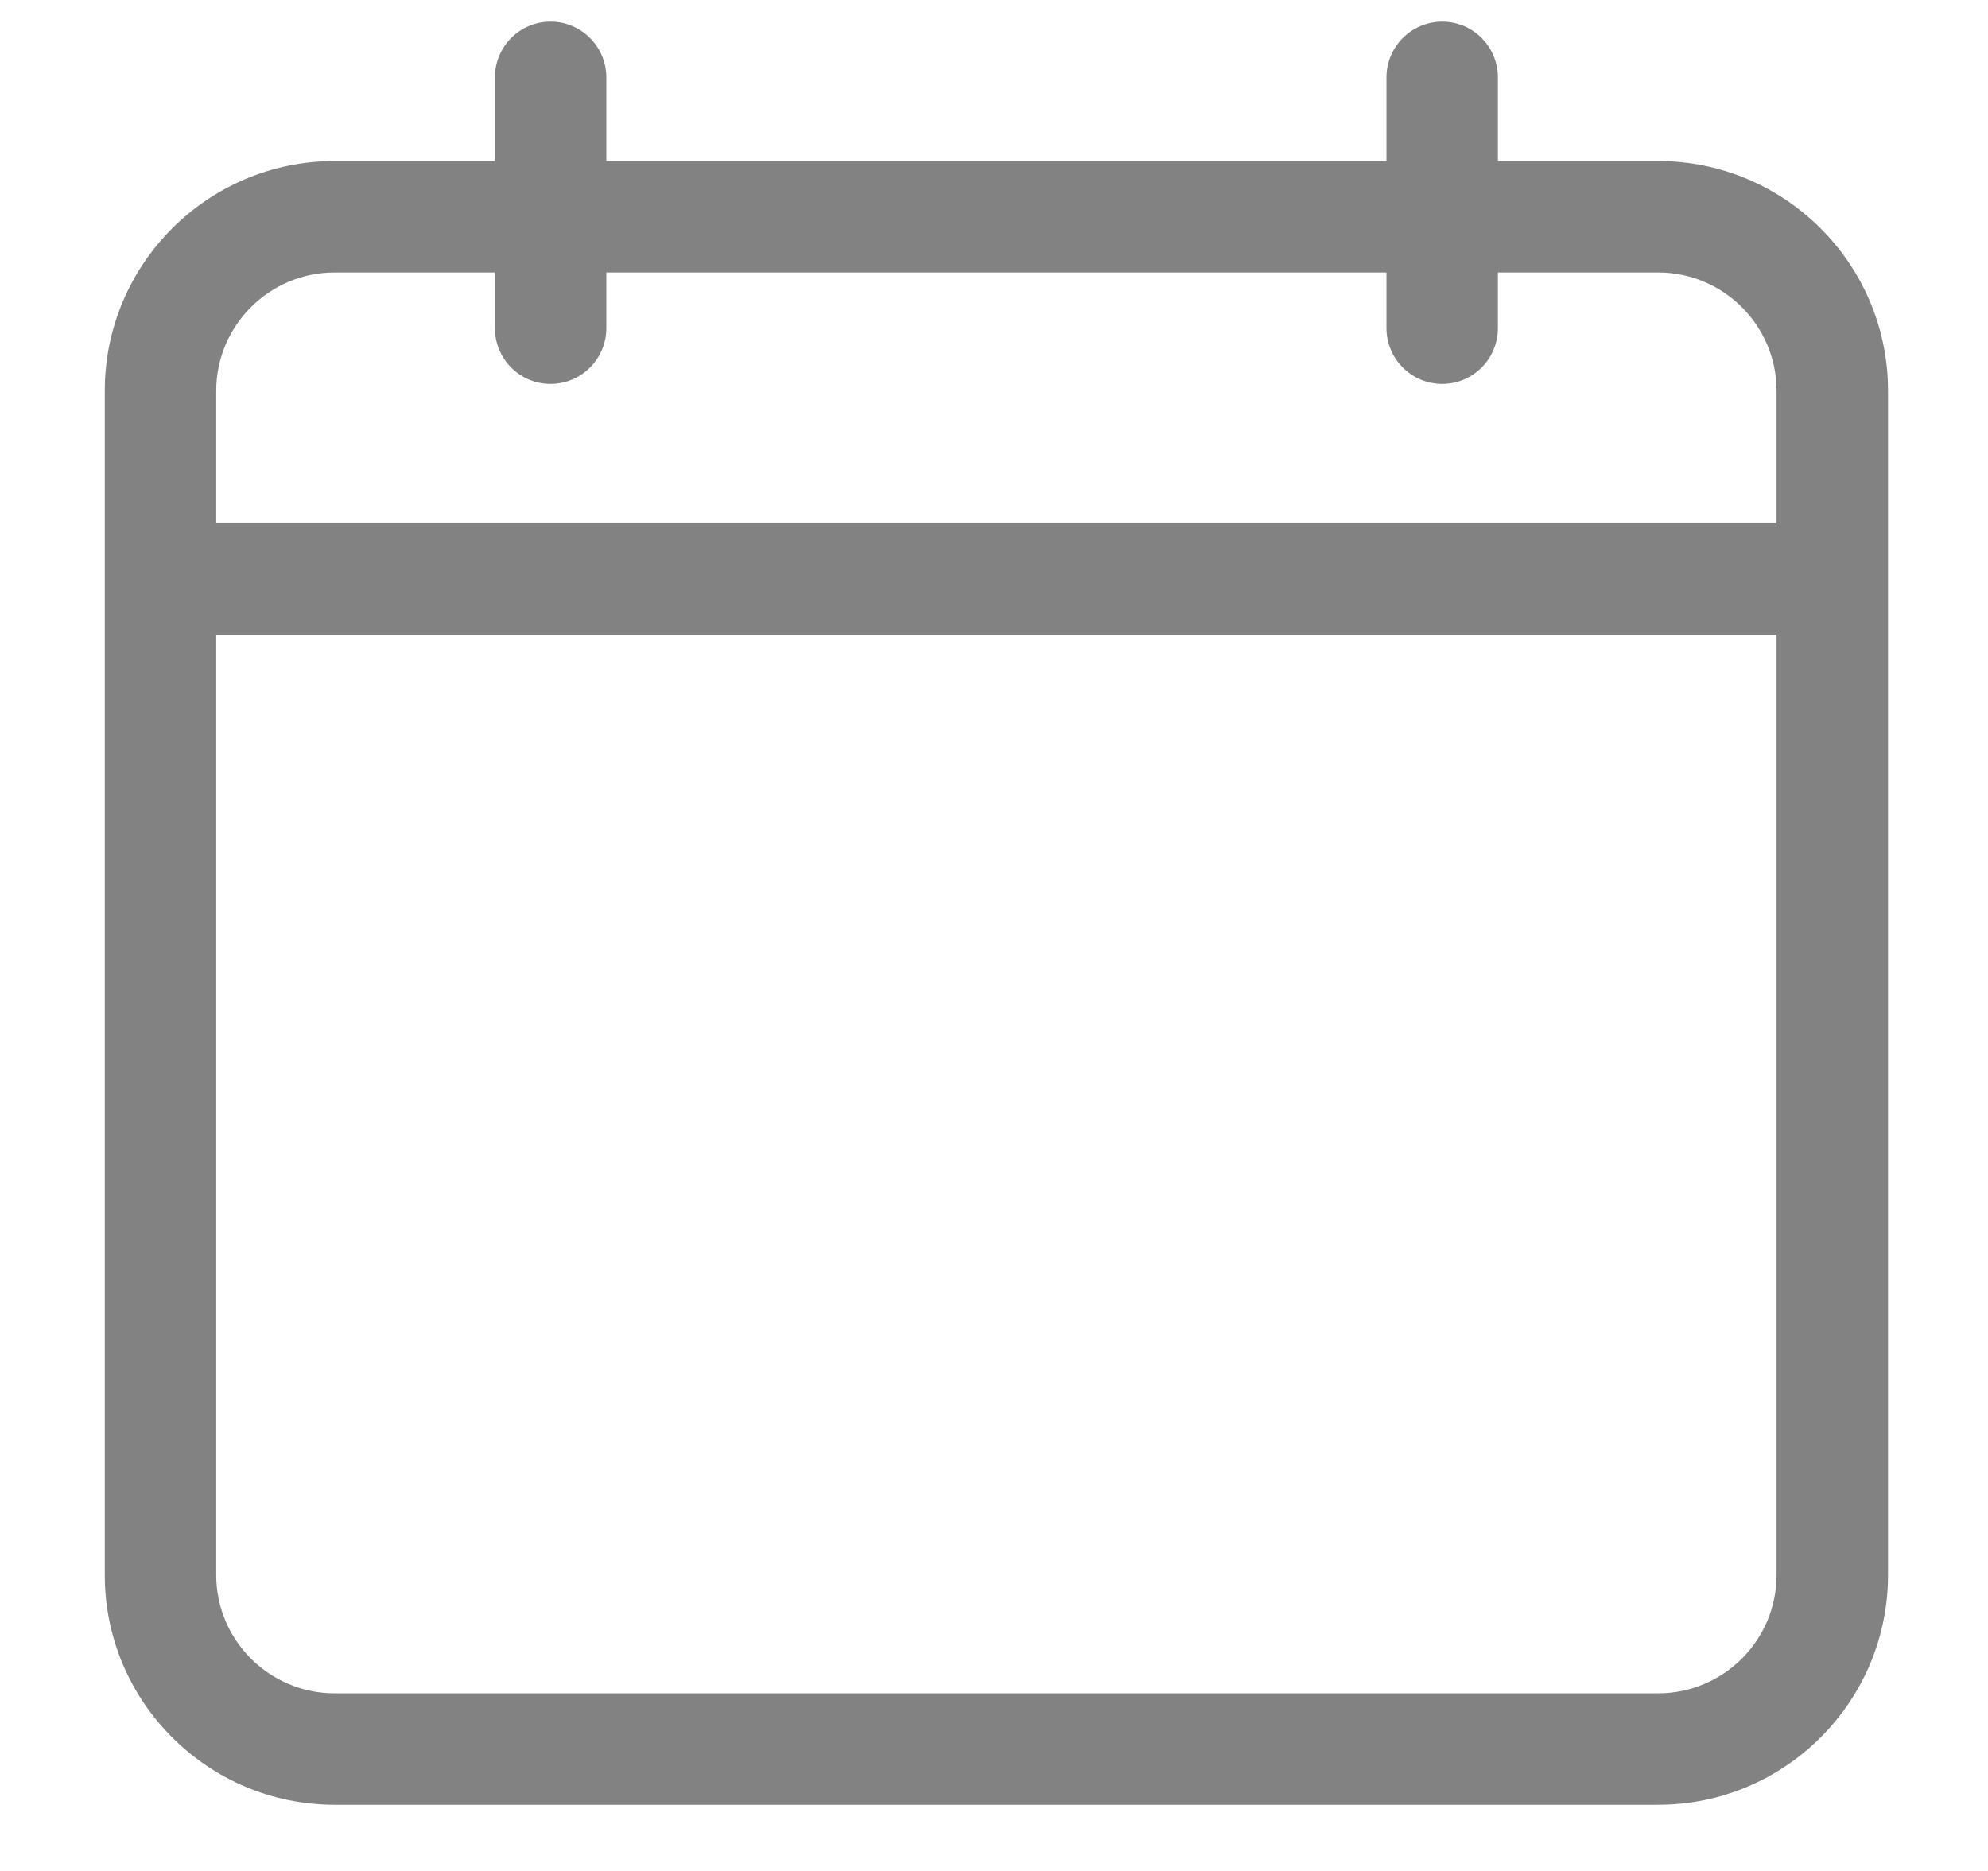
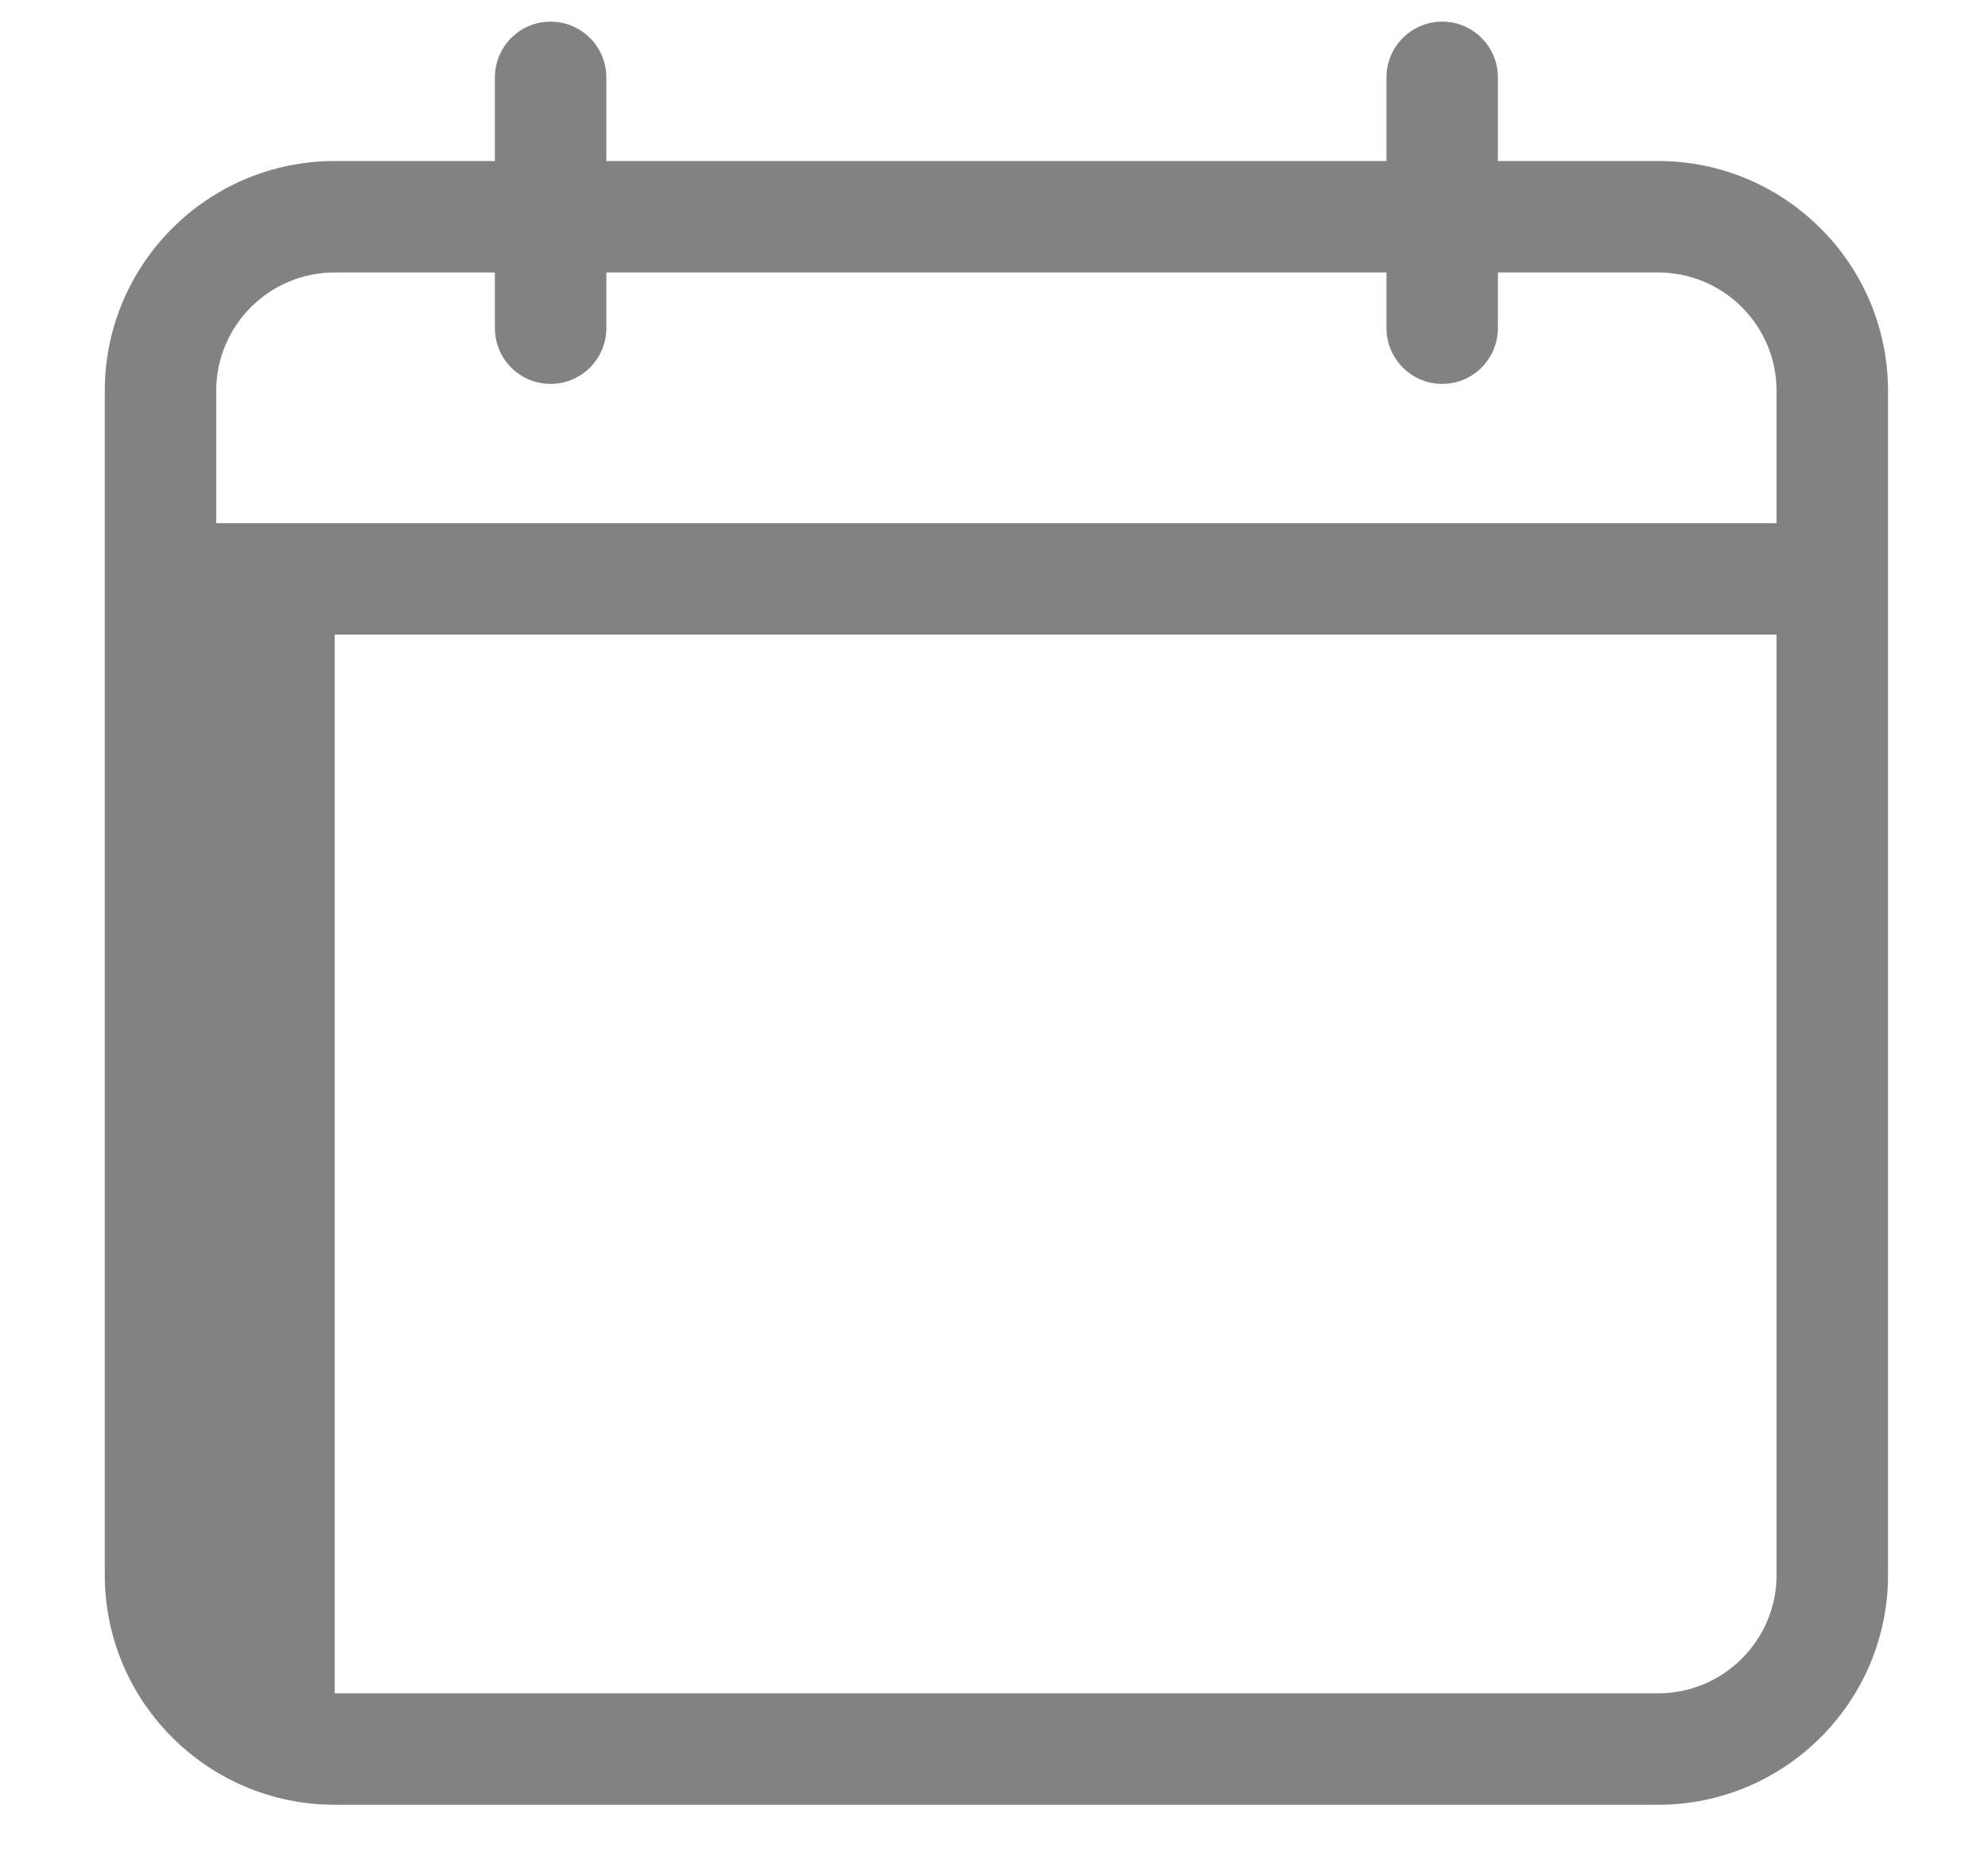
<svg xmlns="http://www.w3.org/2000/svg" width="17" height="16" viewBox="0 0 17 16" fill="none">
-   <path d="M14.179 1.377H12.809V0.662C12.809 0.399 12.596 0.185 12.333 0.185C12.07 0.185 11.856 0.399 11.856 0.662V1.377H5.185V0.662C5.185 0.399 4.971 0.185 4.708 0.185C4.445 0.185 4.232 0.399 4.232 0.662V1.377H2.862C1.778 1.377 0.896 2.258 0.896 3.342V13.469C0.896 14.553 1.778 15.434 2.862 15.434H14.179C15.263 15.434 16.145 14.553 16.145 13.469V3.342C16.145 2.258 15.263 1.377 14.179 1.377ZM2.862 2.33H4.232V2.806C4.232 3.069 4.445 3.283 4.708 3.283C4.971 3.283 5.185 3.069 5.185 2.806V2.33H11.856V2.806C11.856 3.069 12.07 3.283 12.333 3.283C12.596 3.283 12.809 3.069 12.809 2.806V2.33H14.179C14.738 2.33 15.192 2.784 15.192 3.342V4.474H1.849V3.342C1.849 2.784 2.303 2.33 2.862 2.33ZM14.179 14.481H2.862C2.303 14.481 1.849 14.027 1.849 13.469V5.427H15.192V13.469C15.192 14.027 14.738 14.481 14.179 14.481Z" fill="#828282" />
+   <path d="M14.179 1.377H12.809V0.662C12.809 0.399 12.596 0.185 12.333 0.185C12.07 0.185 11.856 0.399 11.856 0.662V1.377H5.185V0.662C5.185 0.399 4.971 0.185 4.708 0.185C4.445 0.185 4.232 0.399 4.232 0.662V1.377H2.862C1.778 1.377 0.896 2.258 0.896 3.342V13.469C0.896 14.553 1.778 15.434 2.862 15.434H14.179C15.263 15.434 16.145 14.553 16.145 13.469V3.342C16.145 2.258 15.263 1.377 14.179 1.377ZM2.862 2.33H4.232V2.806C4.232 3.069 4.445 3.283 4.708 3.283C4.971 3.283 5.185 3.069 5.185 2.806V2.33H11.856V2.806C11.856 3.069 12.07 3.283 12.333 3.283C12.596 3.283 12.809 3.069 12.809 2.806V2.33H14.179C14.738 2.33 15.192 2.784 15.192 3.342V4.474H1.849V3.342C1.849 2.784 2.303 2.33 2.862 2.33ZM14.179 14.481H2.862V5.427H15.192V13.469C15.192 14.027 14.738 14.481 14.179 14.481Z" fill="#828282" />
</svg>